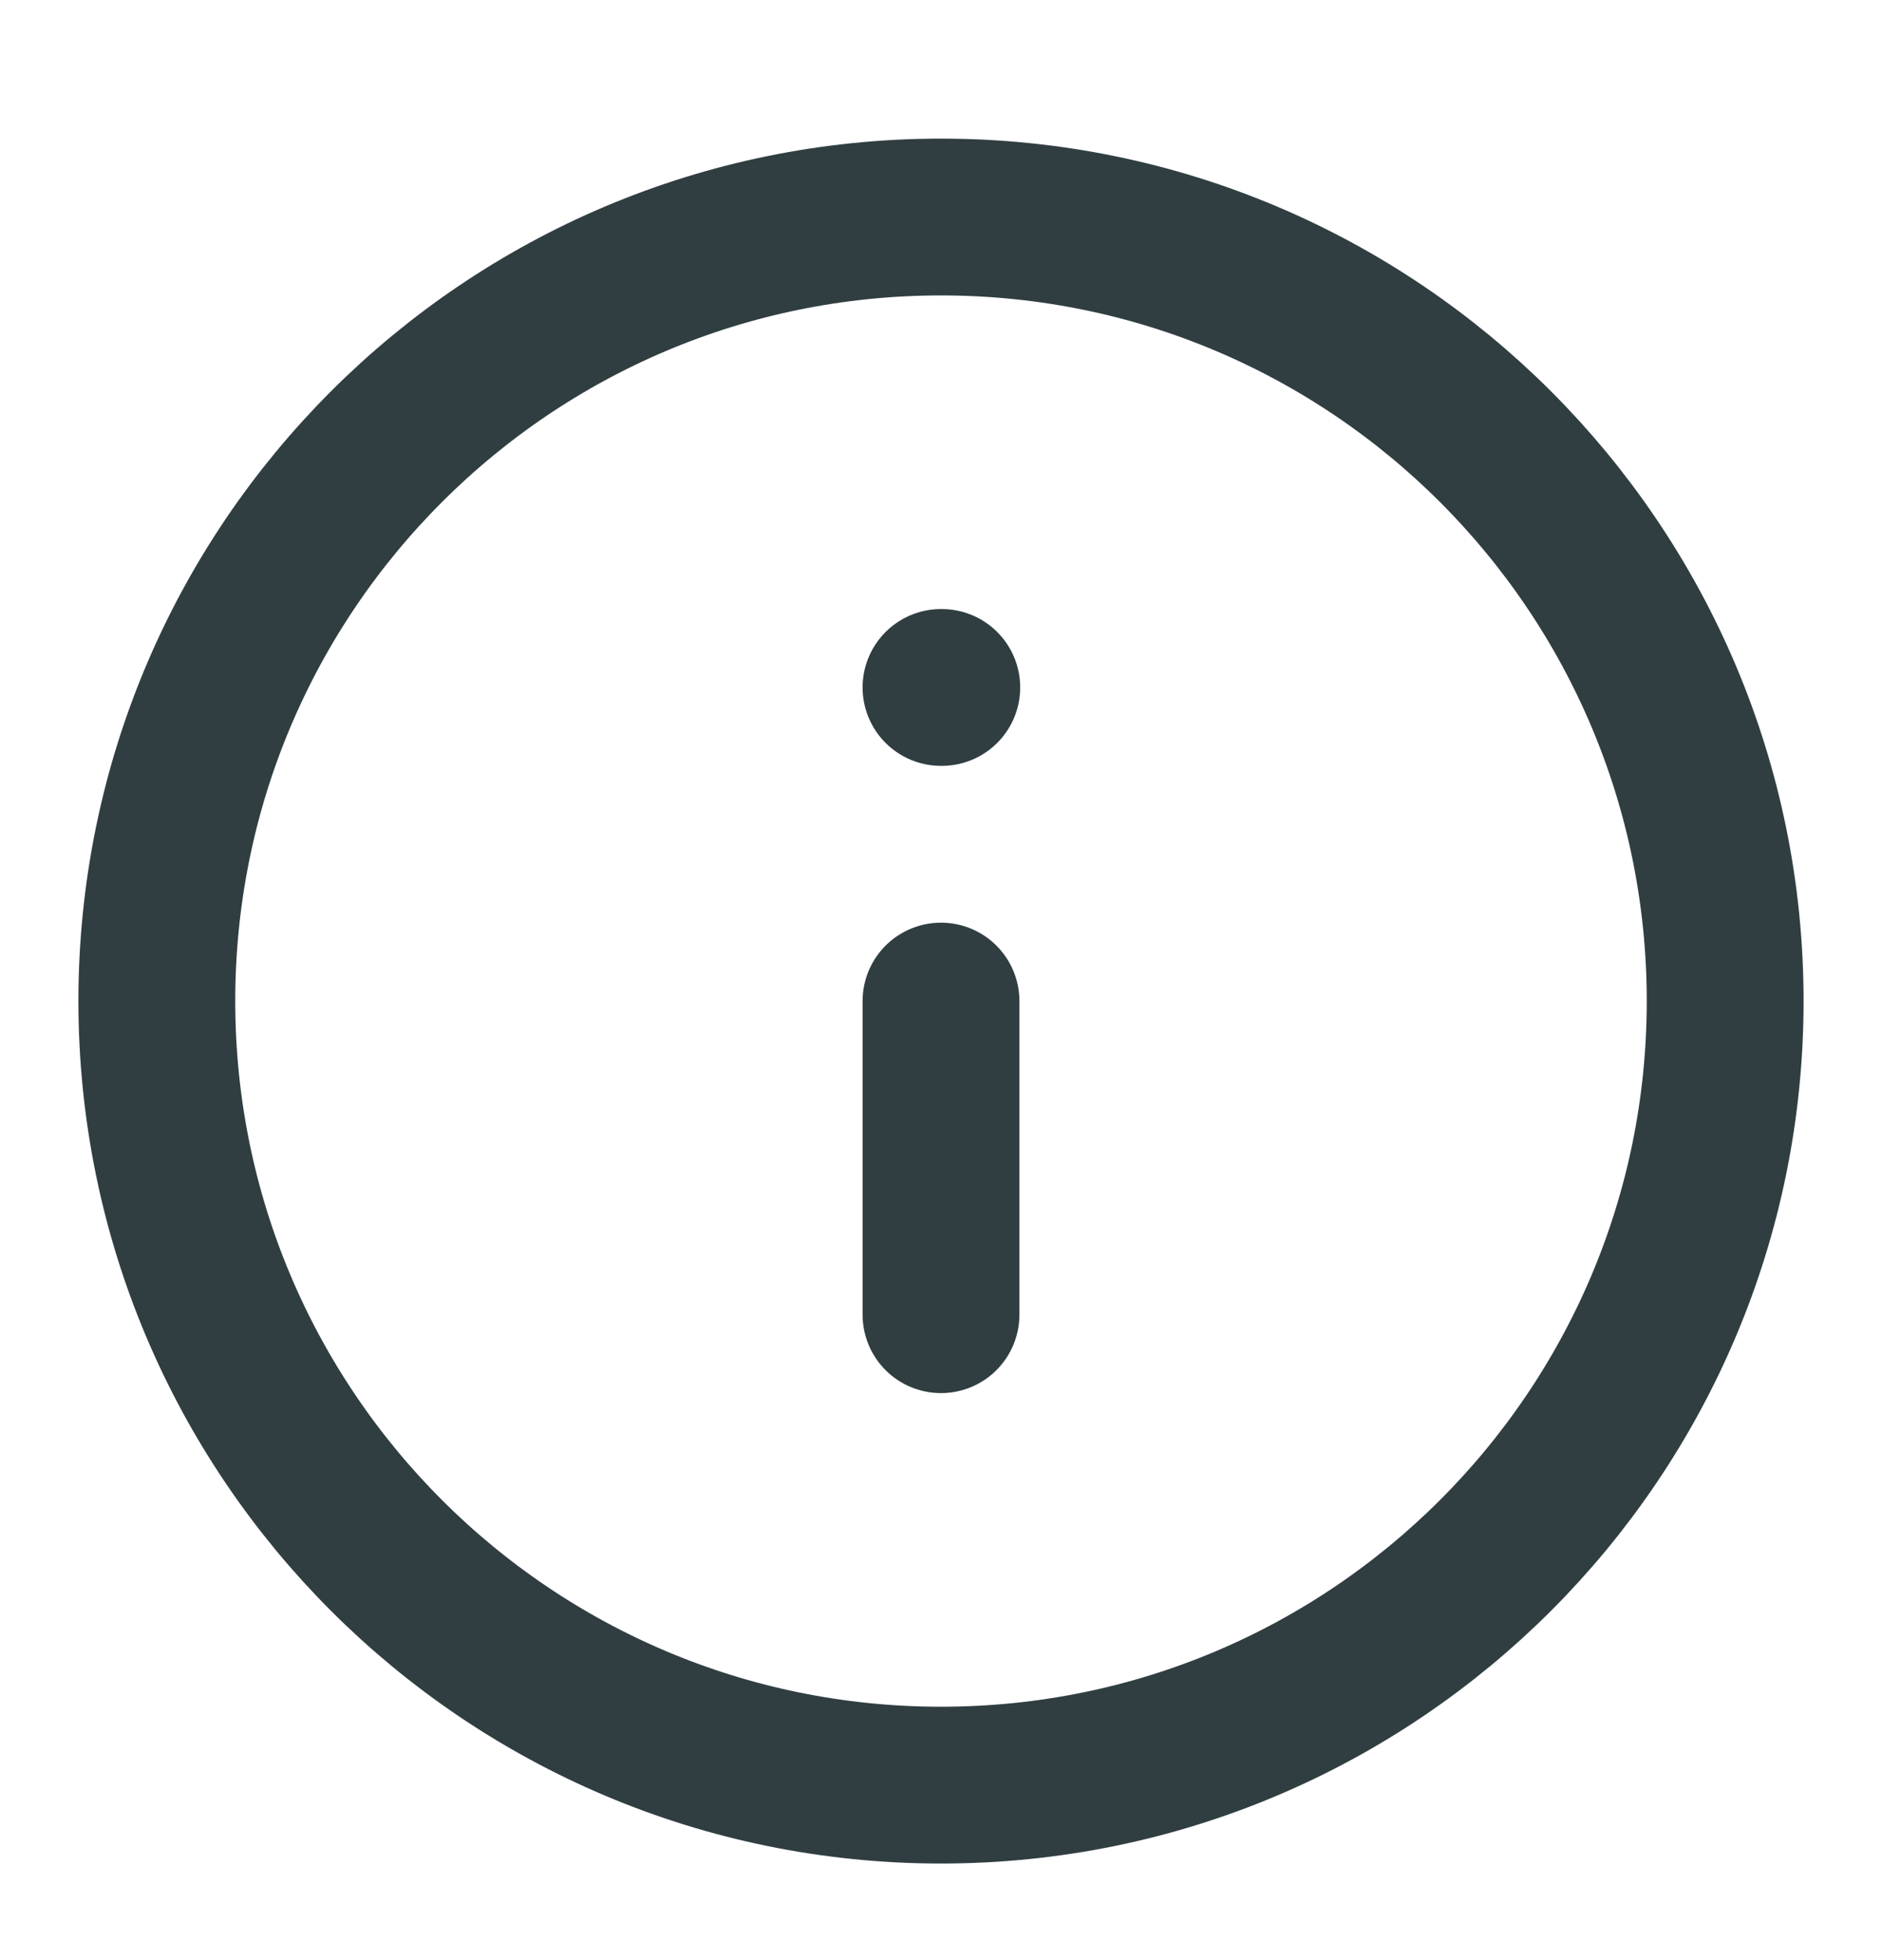
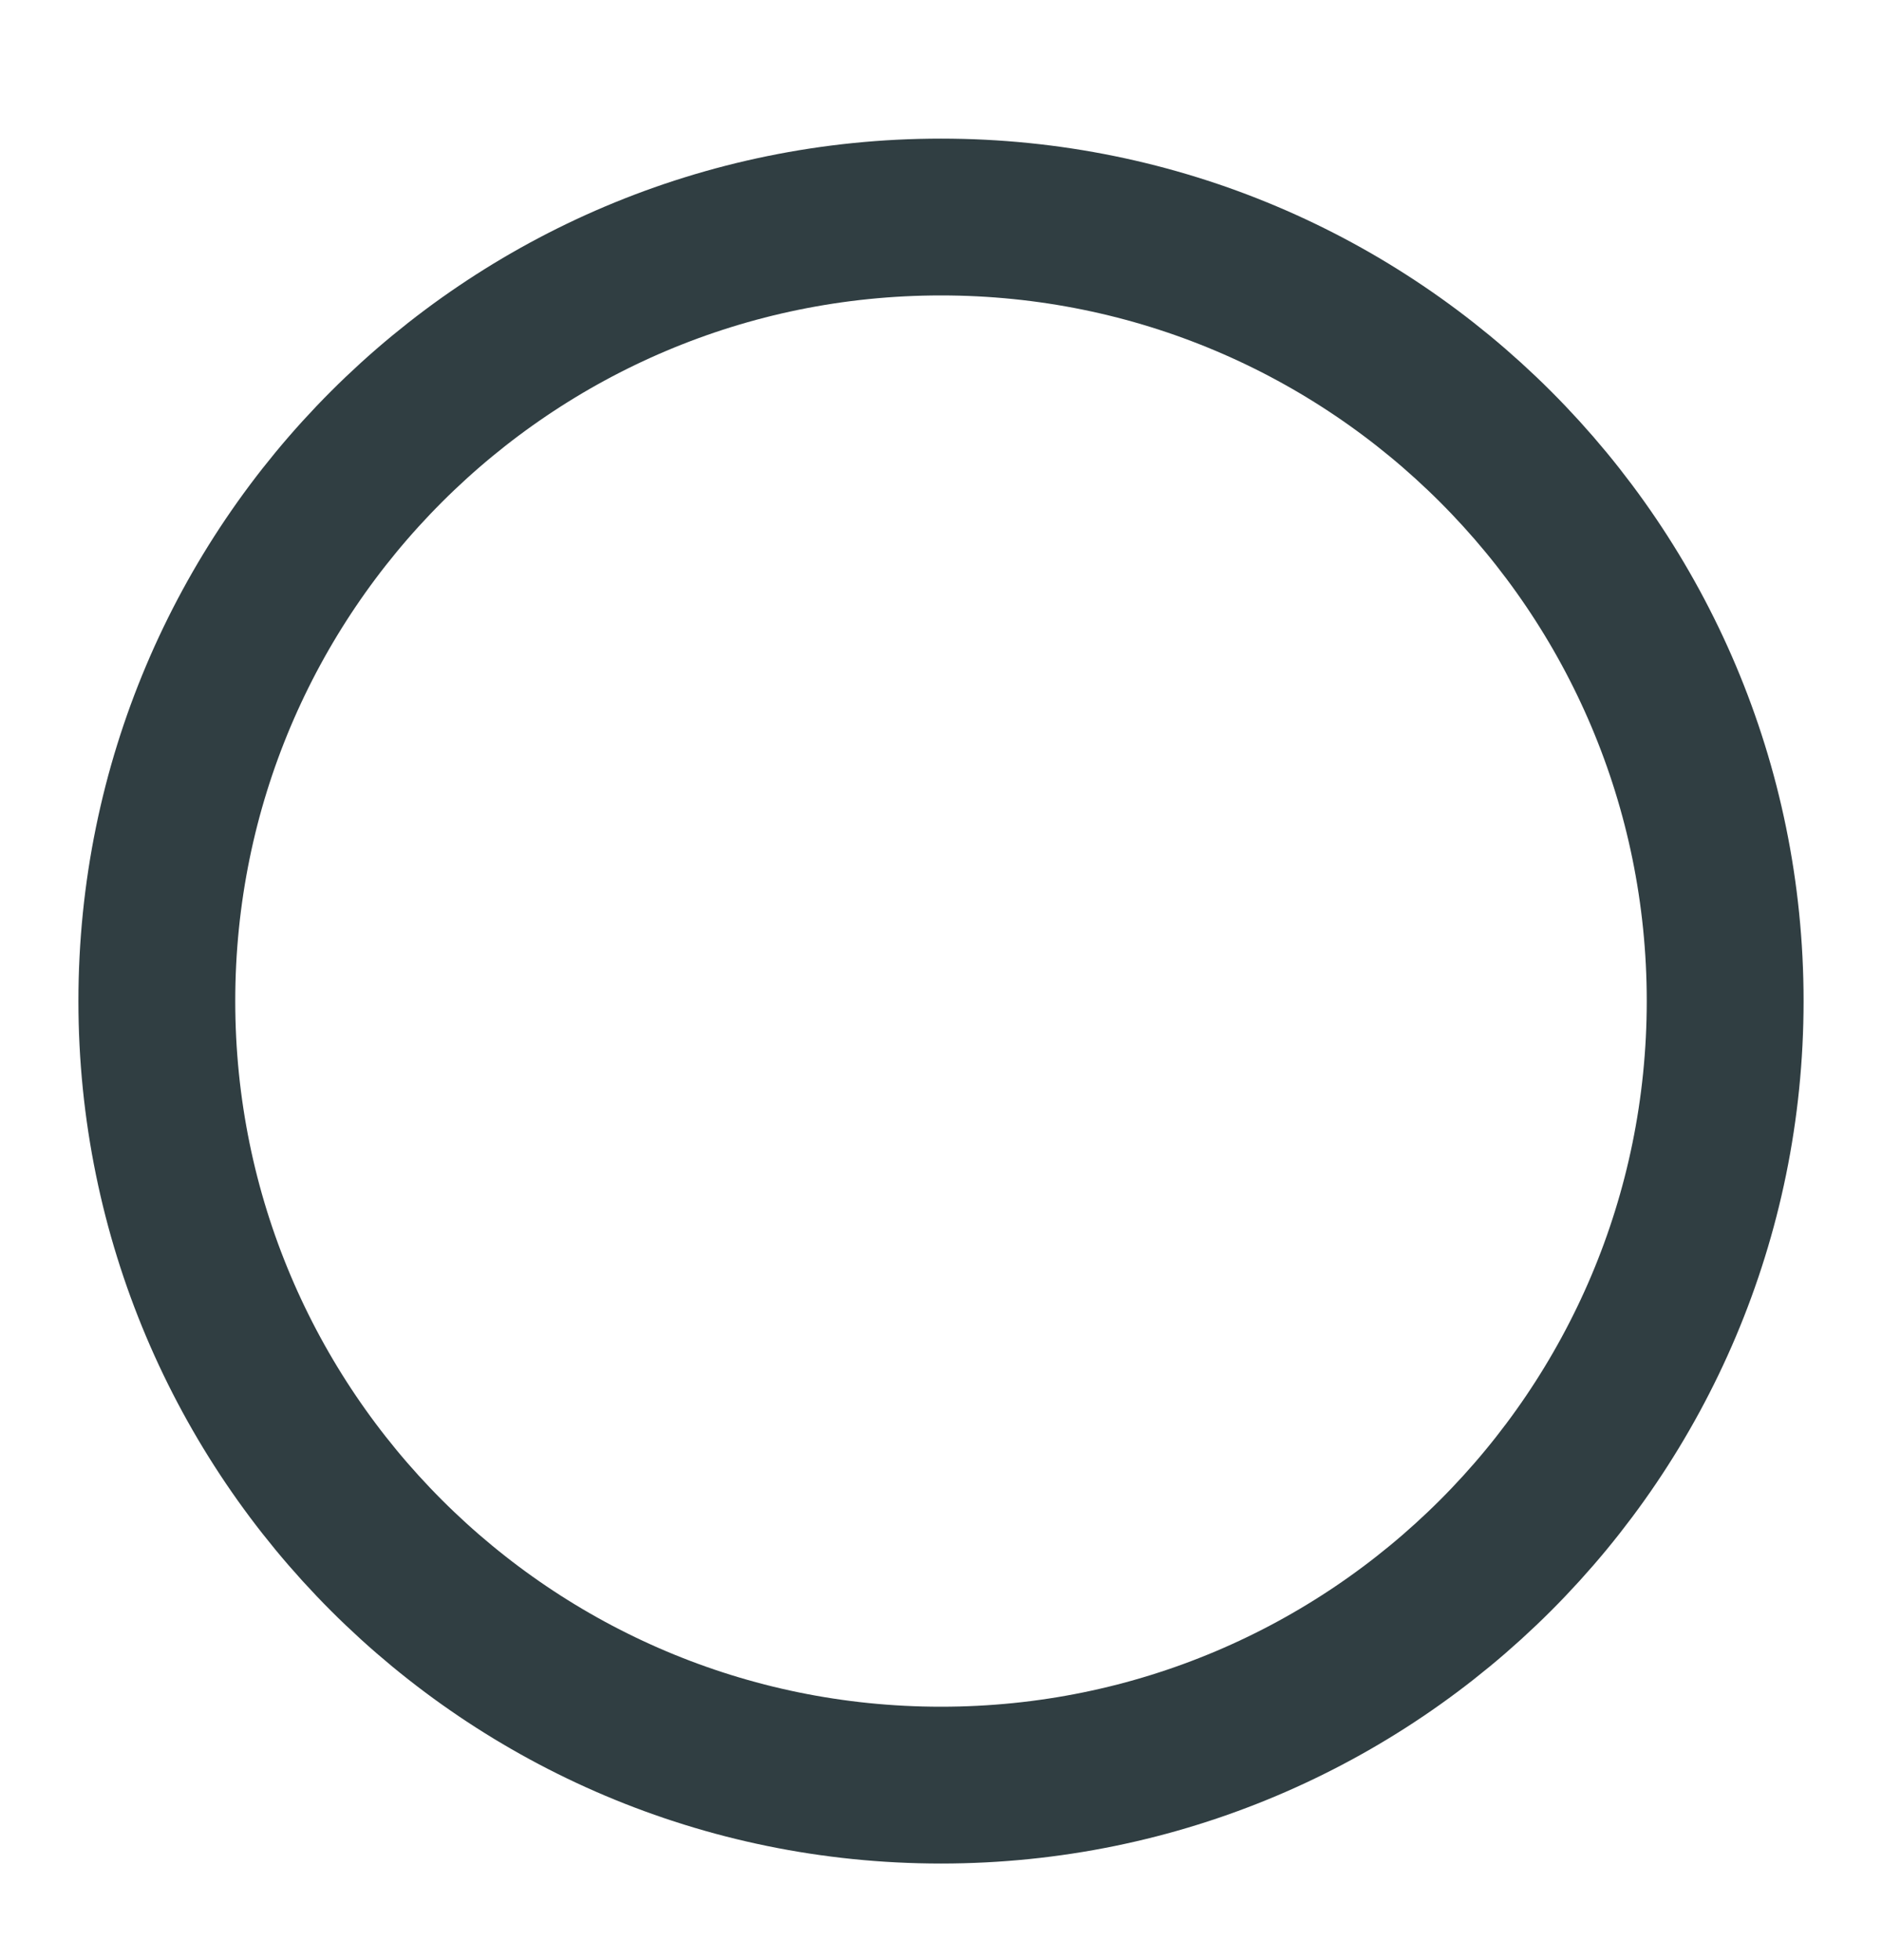
<svg xmlns="http://www.w3.org/2000/svg" width="24" height="25" viewBox="0 0 24 25" fill="none">
  <path d="M12 22.768C17.523 22.768 22 18.29 22 12.768C22 7.245 17.523 2.768 12 2.768C6.477 2.768 2 7.245 2 12.768C2 18.29 6.477 22.768 12 22.768Z" stroke="#303E42" stroke-width="2" stroke-linecap="round" stroke-linejoin="round" />
-   <path d="M12 16.768V12.768" stroke="#303E42" stroke-width="2" stroke-linecap="round" stroke-linejoin="round" />
-   <path d="M12 8.768H12.01" stroke="#303E42" stroke-width="2" stroke-linecap="round" stroke-linejoin="round" />
</svg>